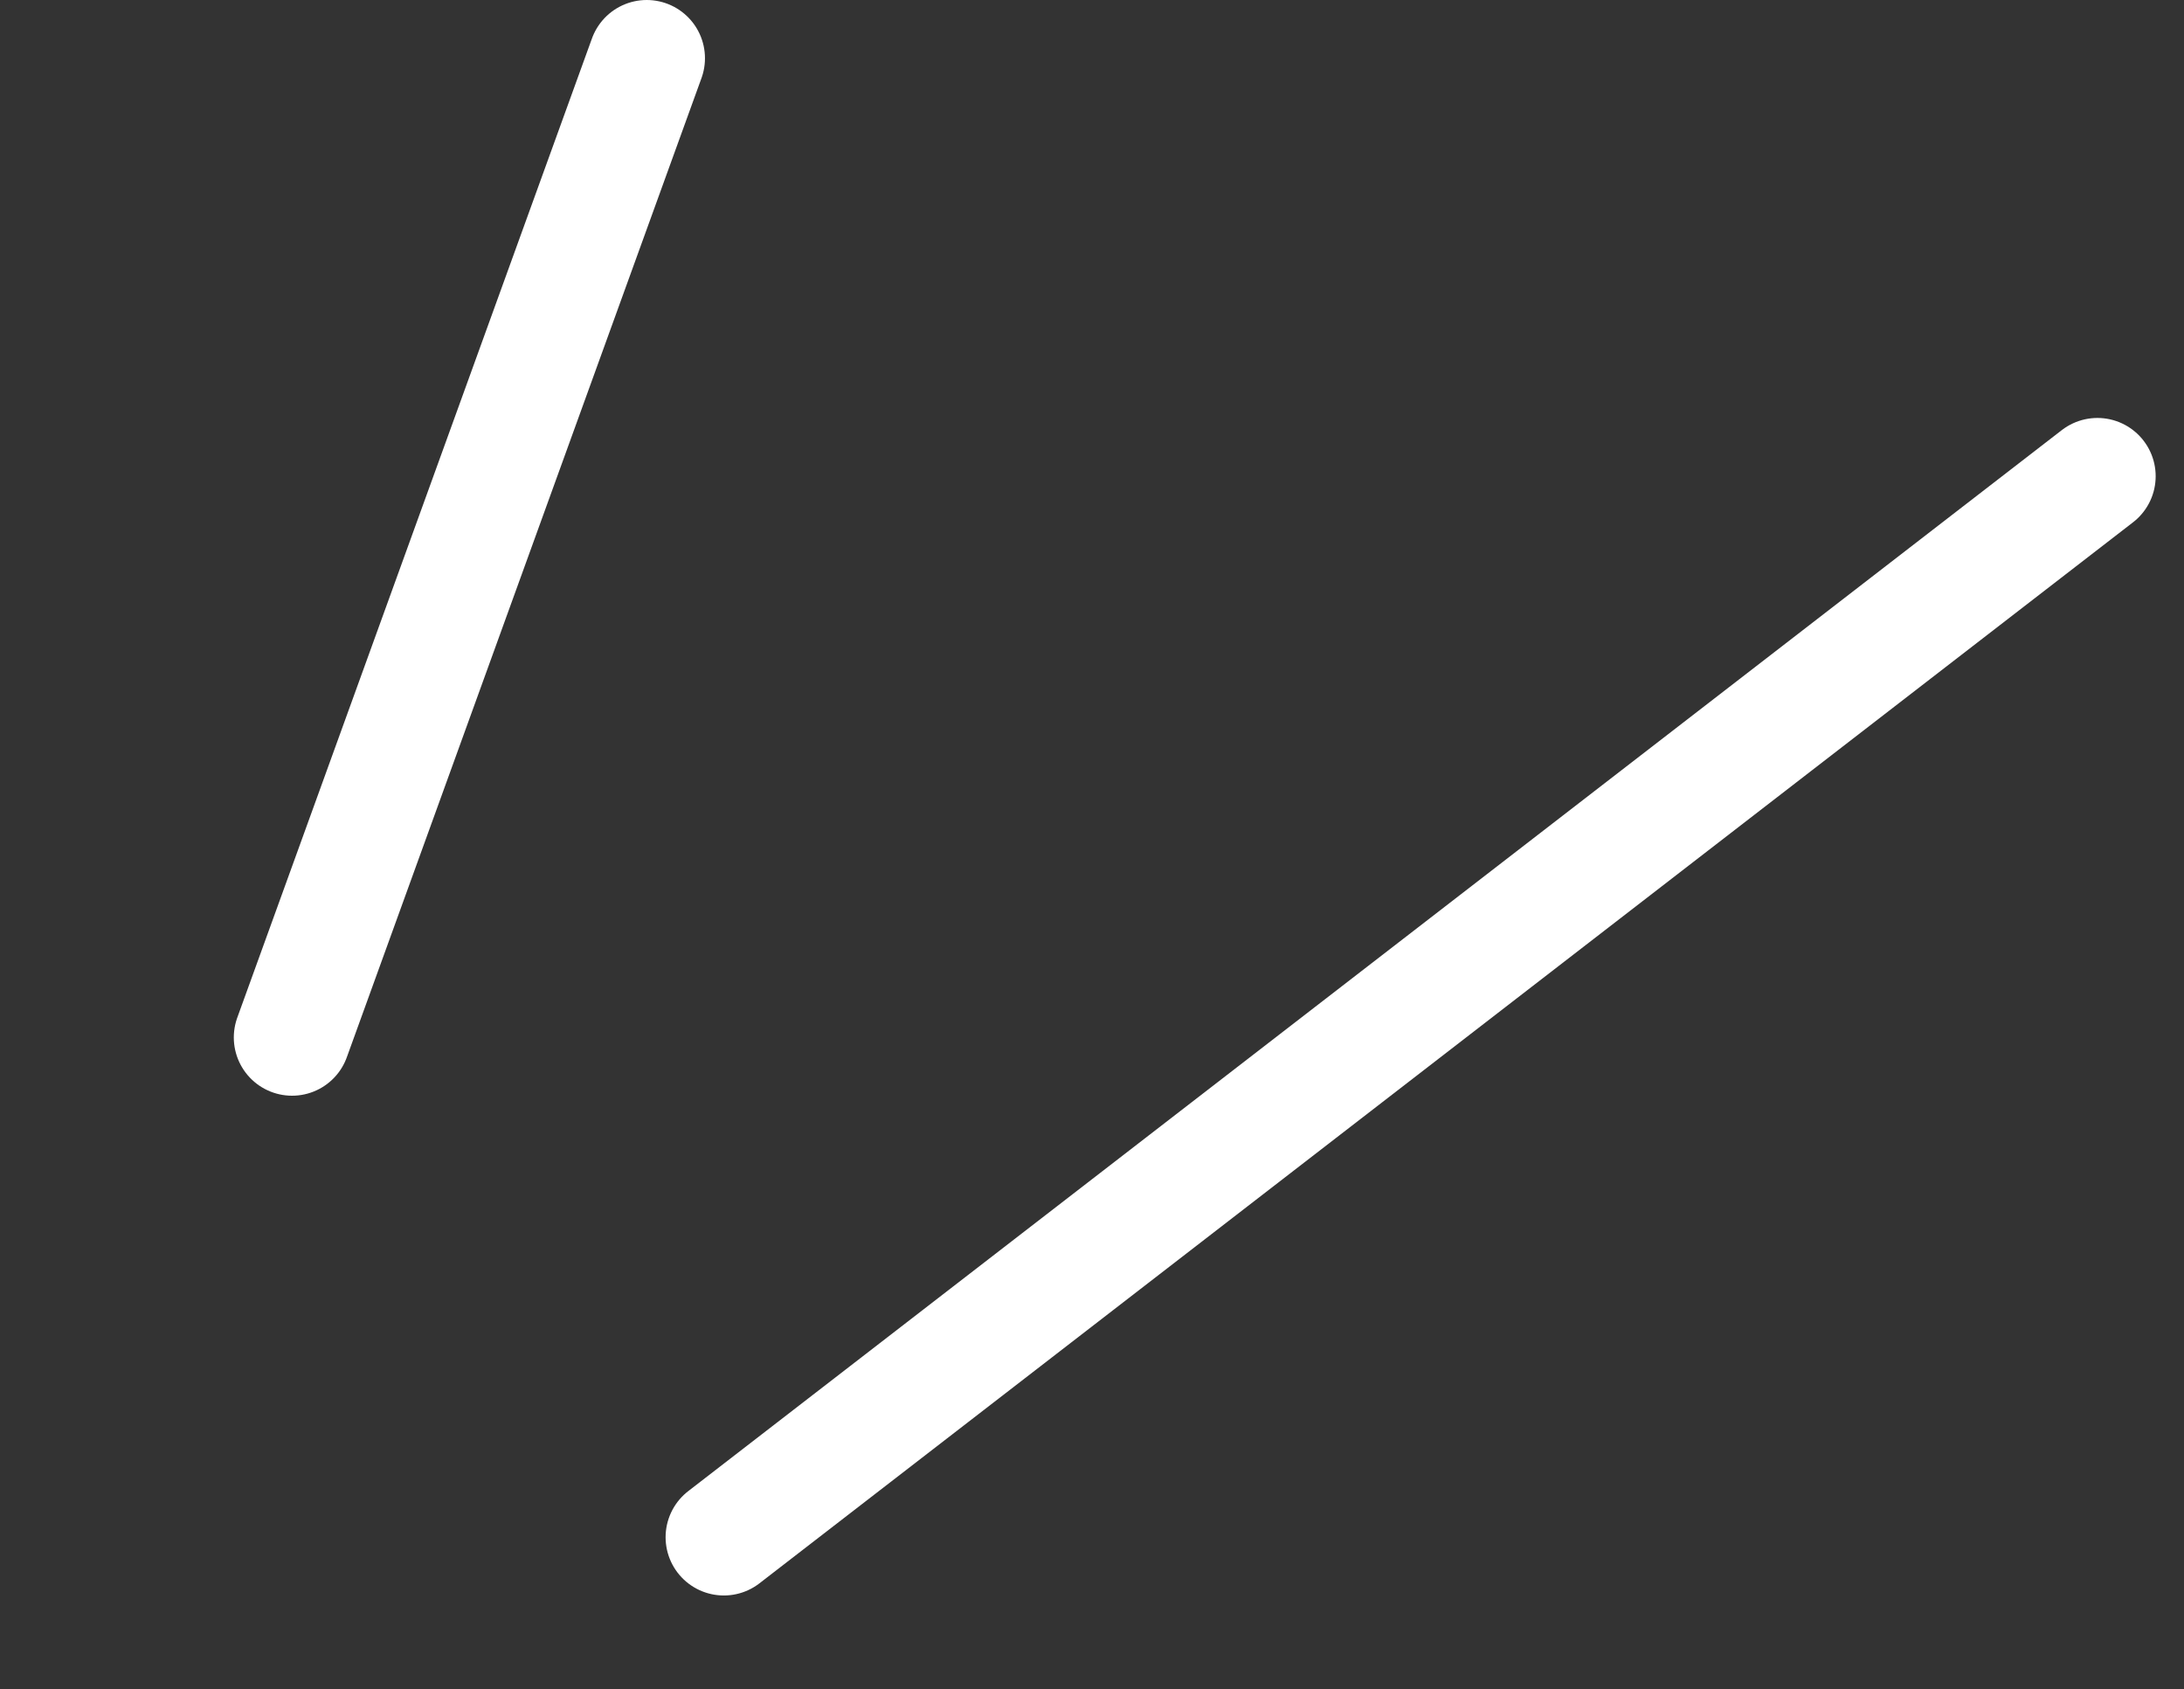
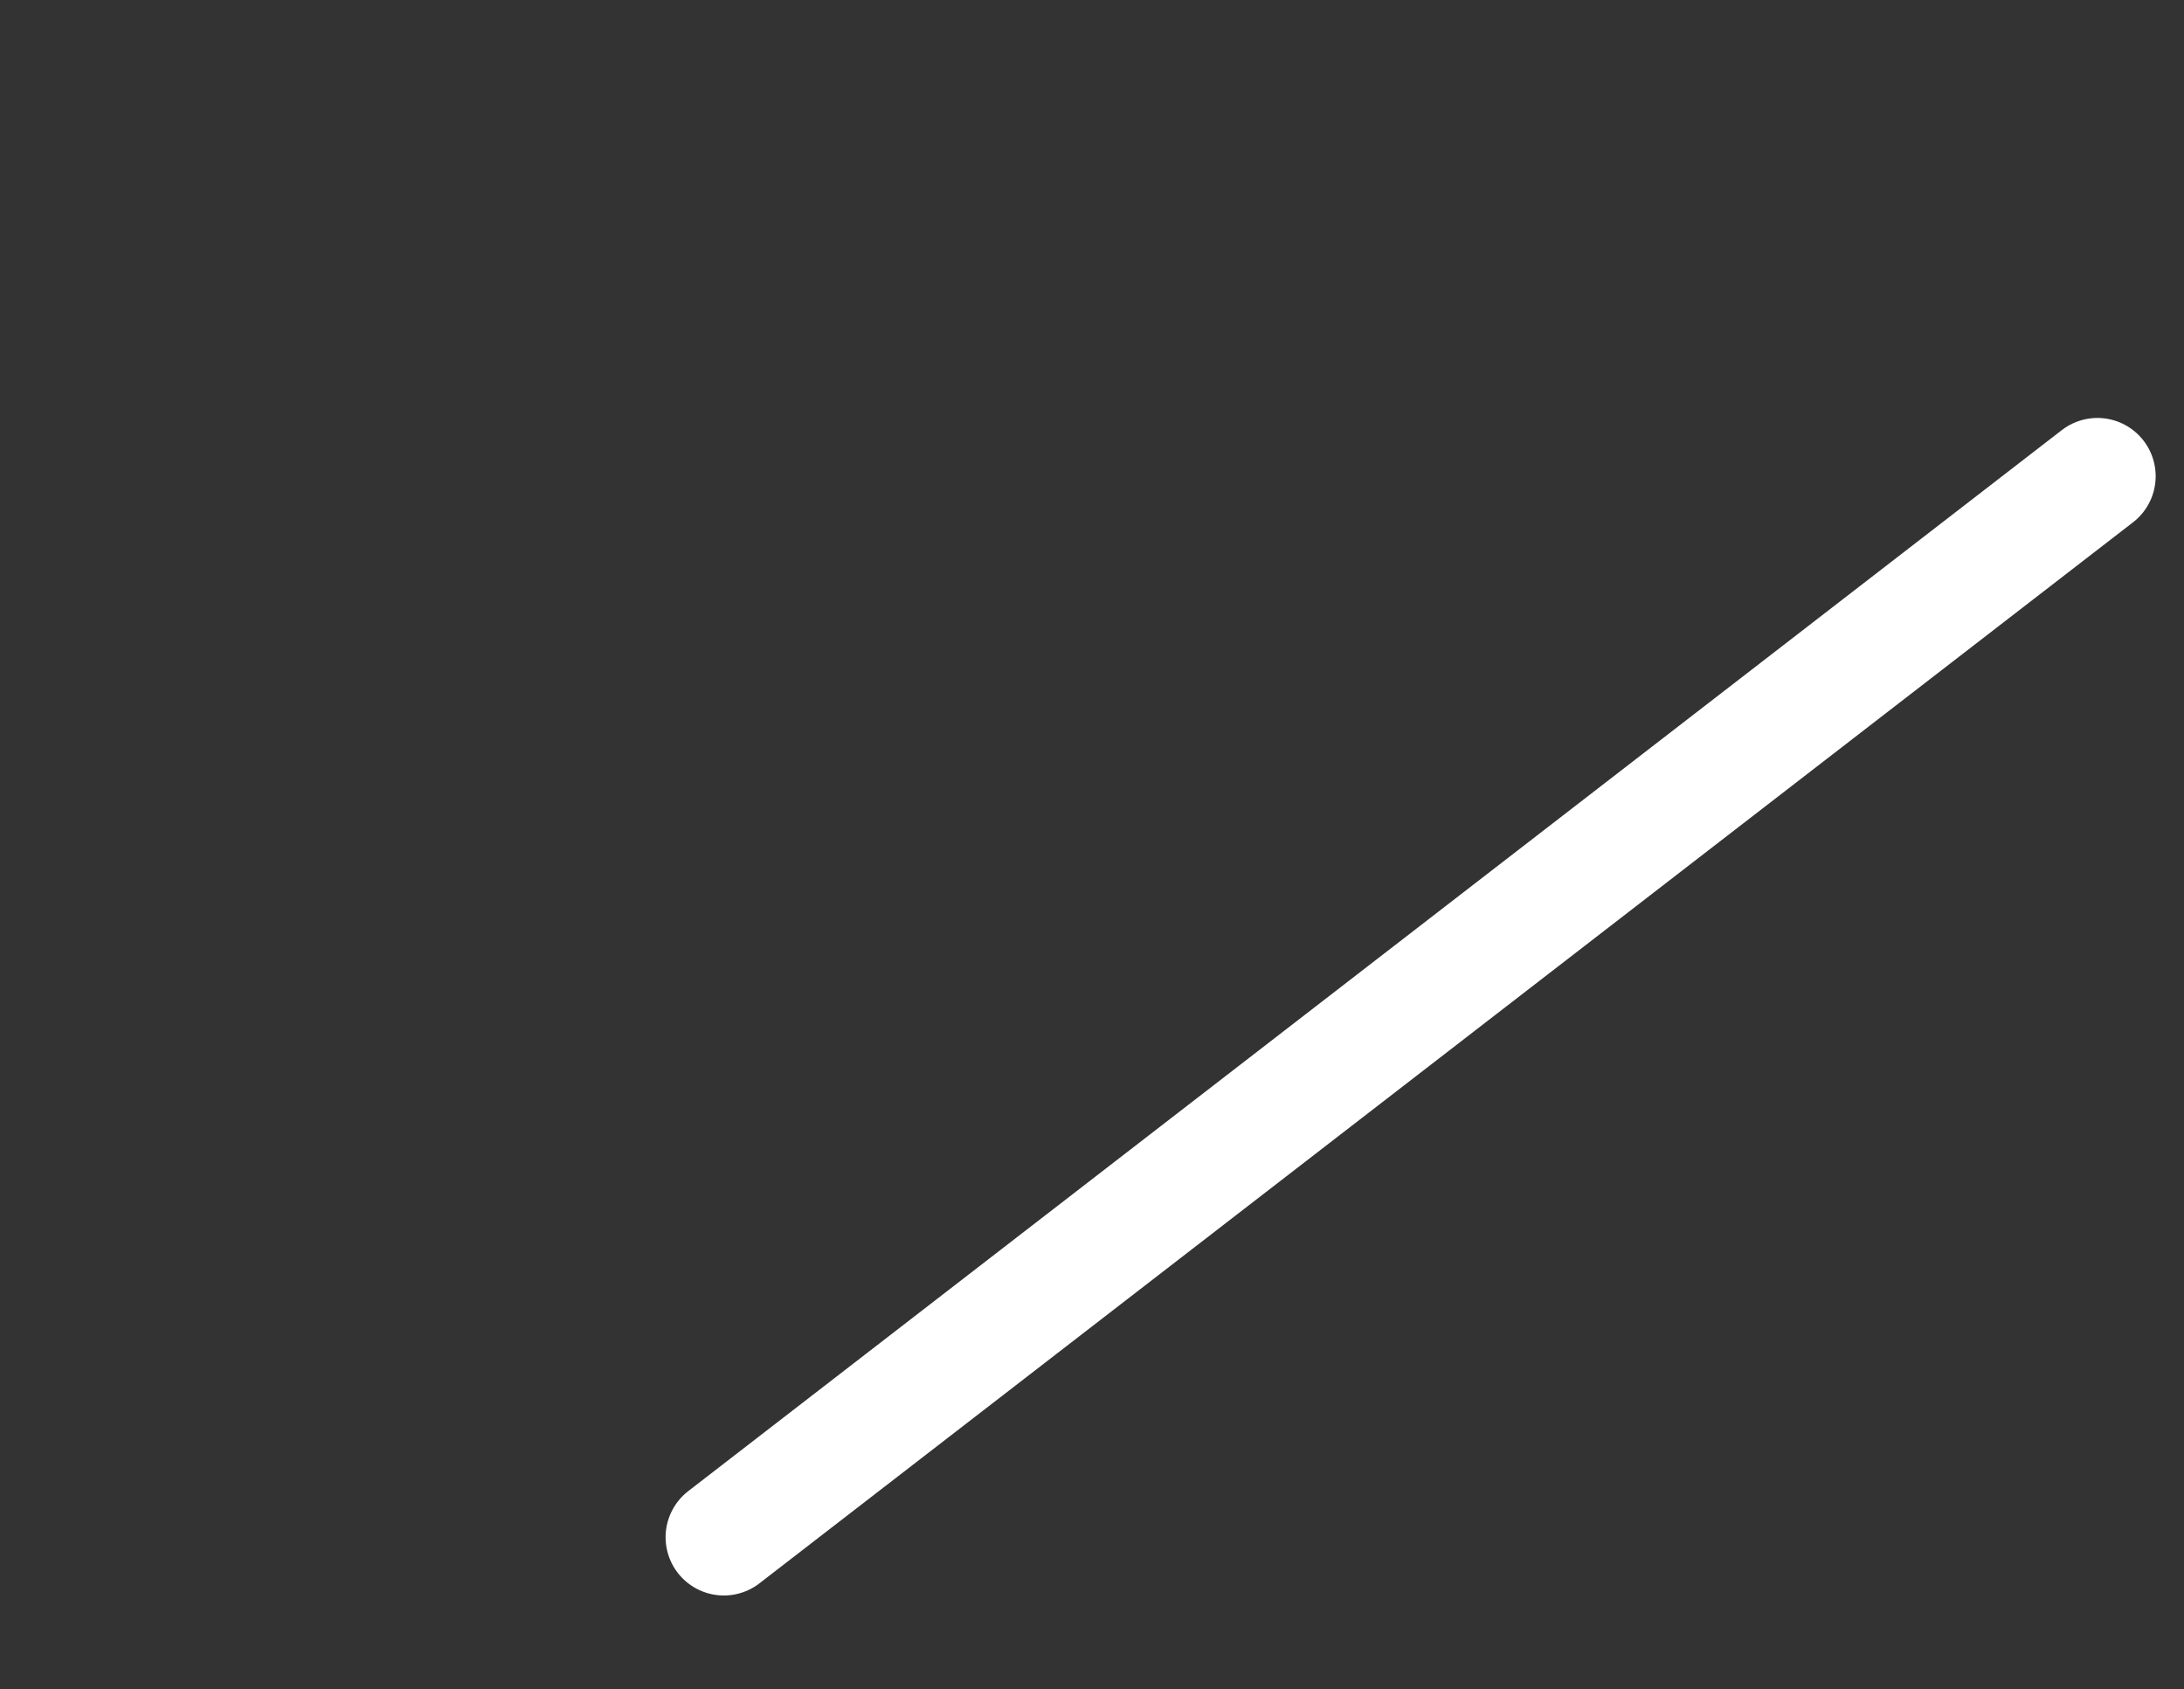
<svg xmlns="http://www.w3.org/2000/svg" width="75" height="58" viewBox="0 0 75 58" fill="none">
  <rect x="0" y="0" width="75" height="58" fill="#333333" stroke="none" />
-   <path d="M10.029 35.62L22.209 2" stroke="white" stroke-width="4" stroke-linecap="round" />
  <path d="M24.857 52.779L72.027 16.35" stroke="white" stroke-width="4" stroke-linecap="round" />
</svg>